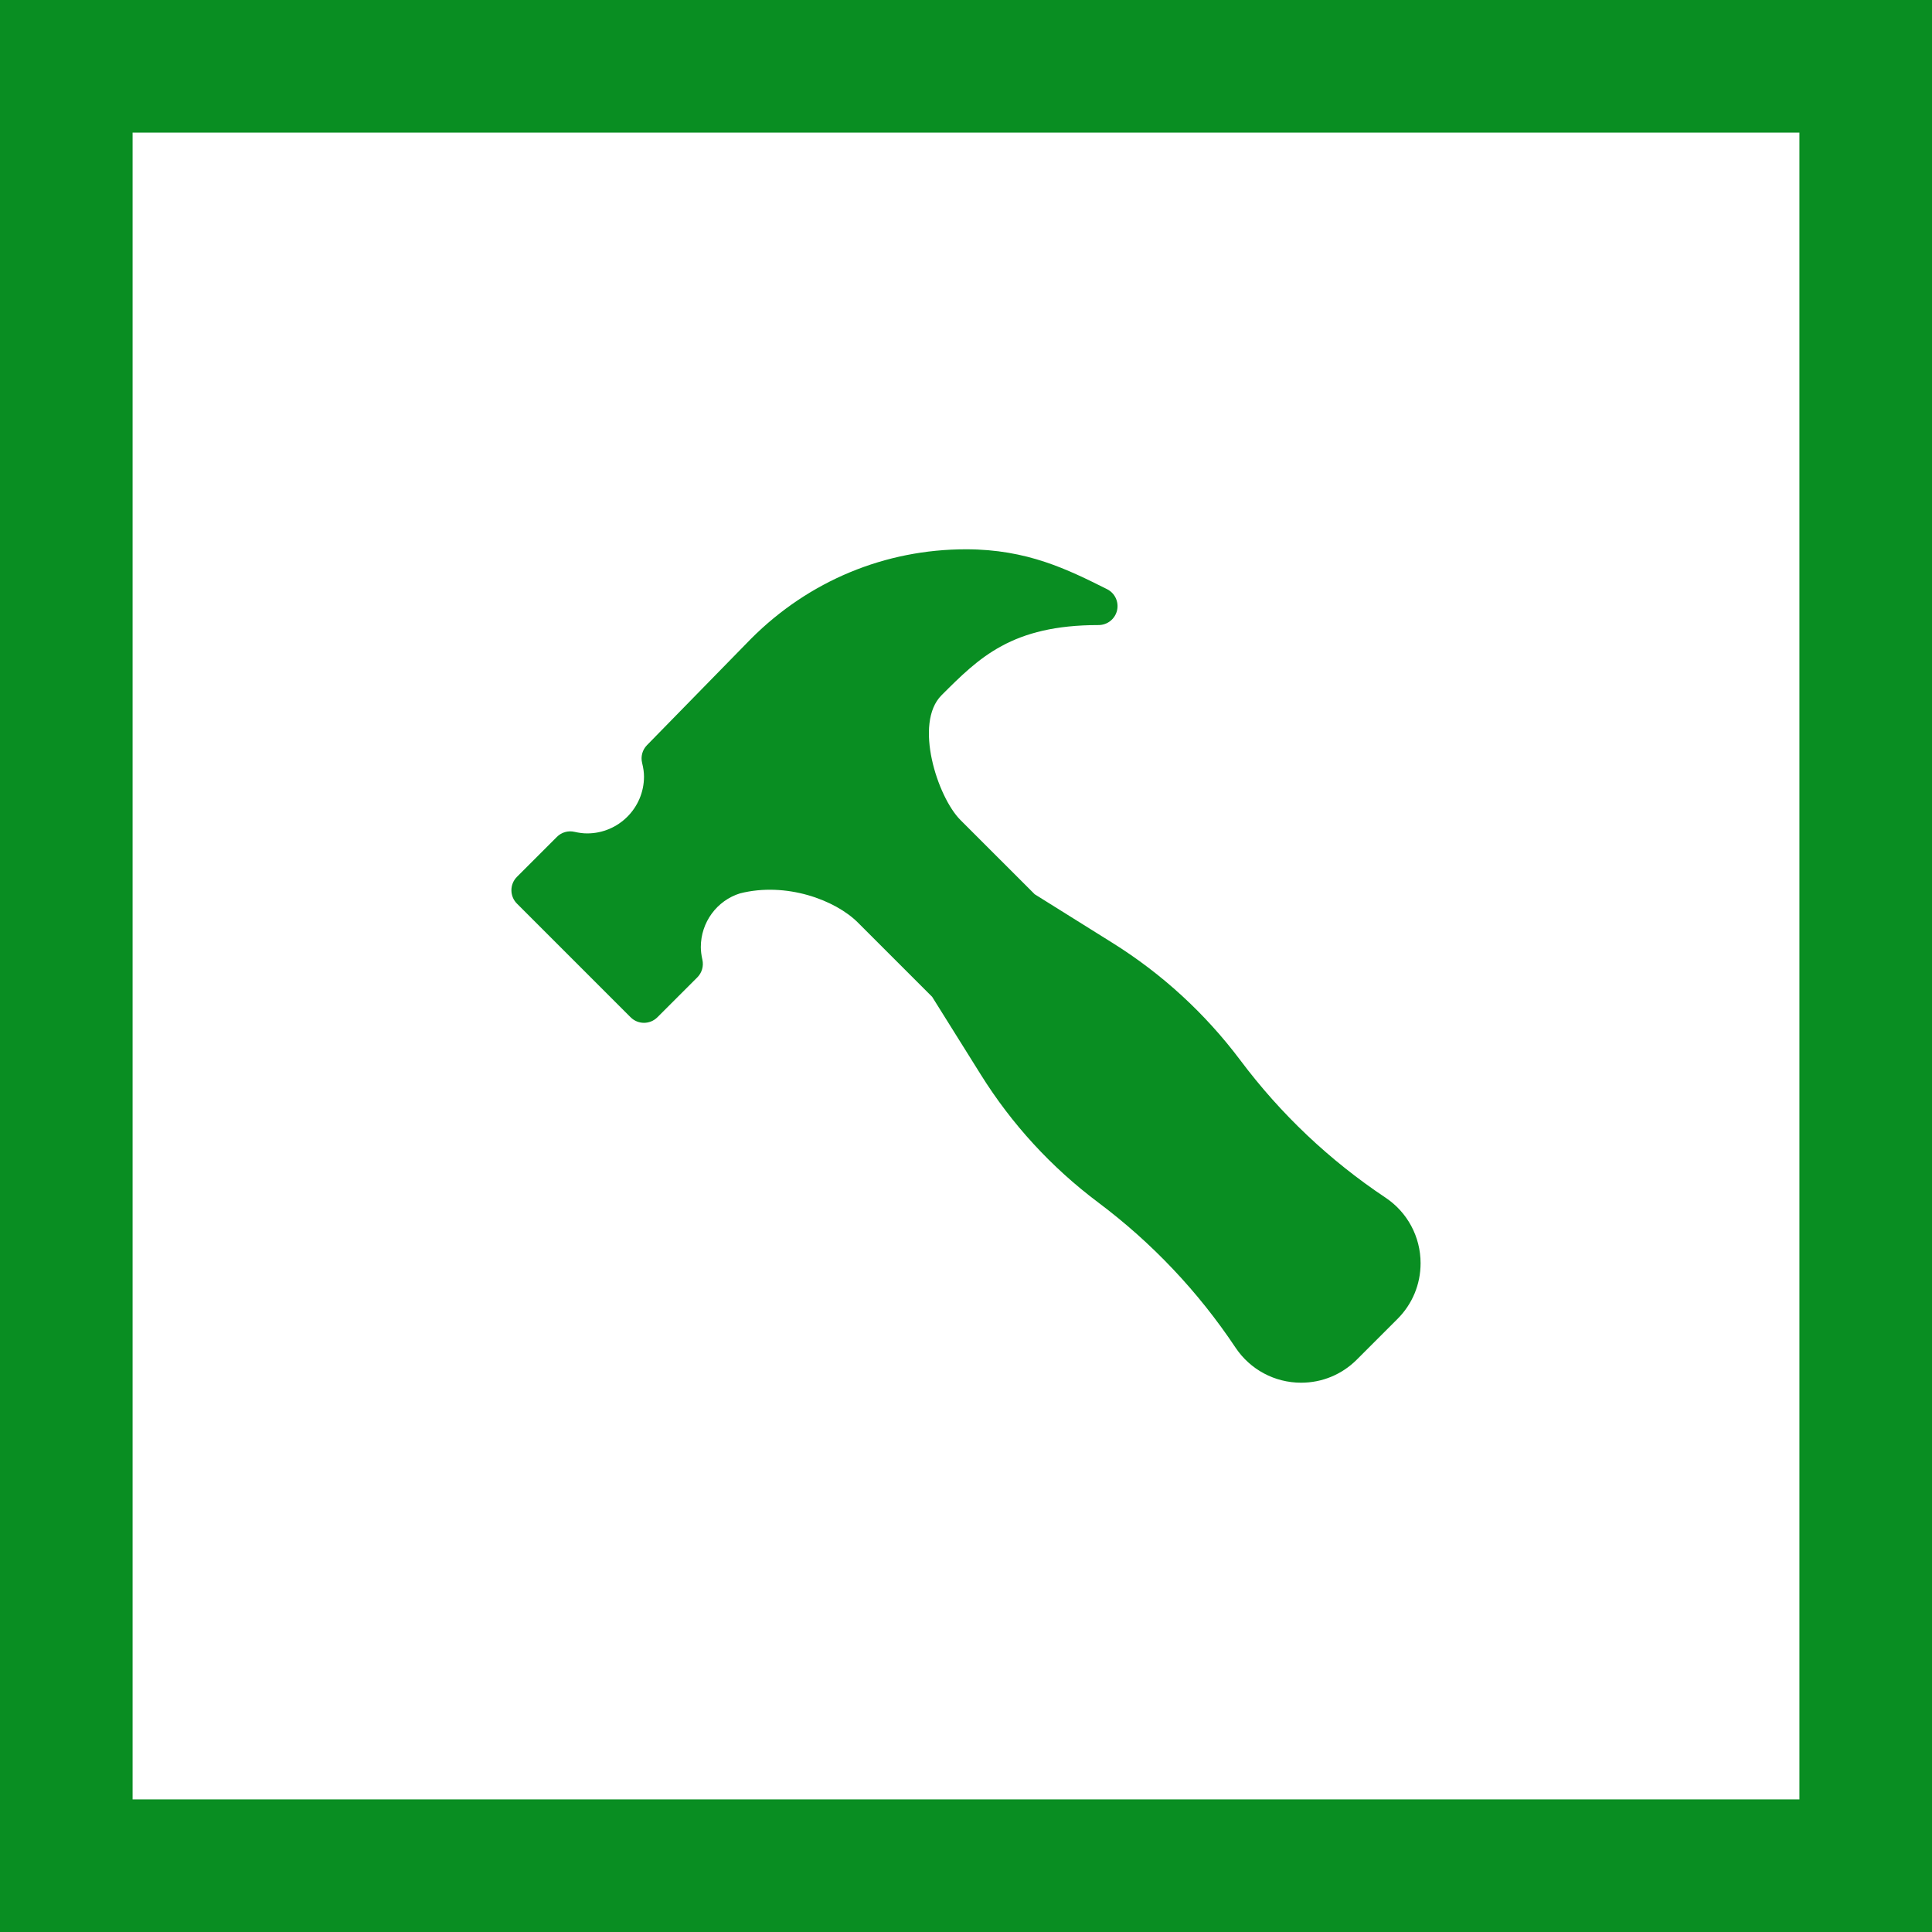
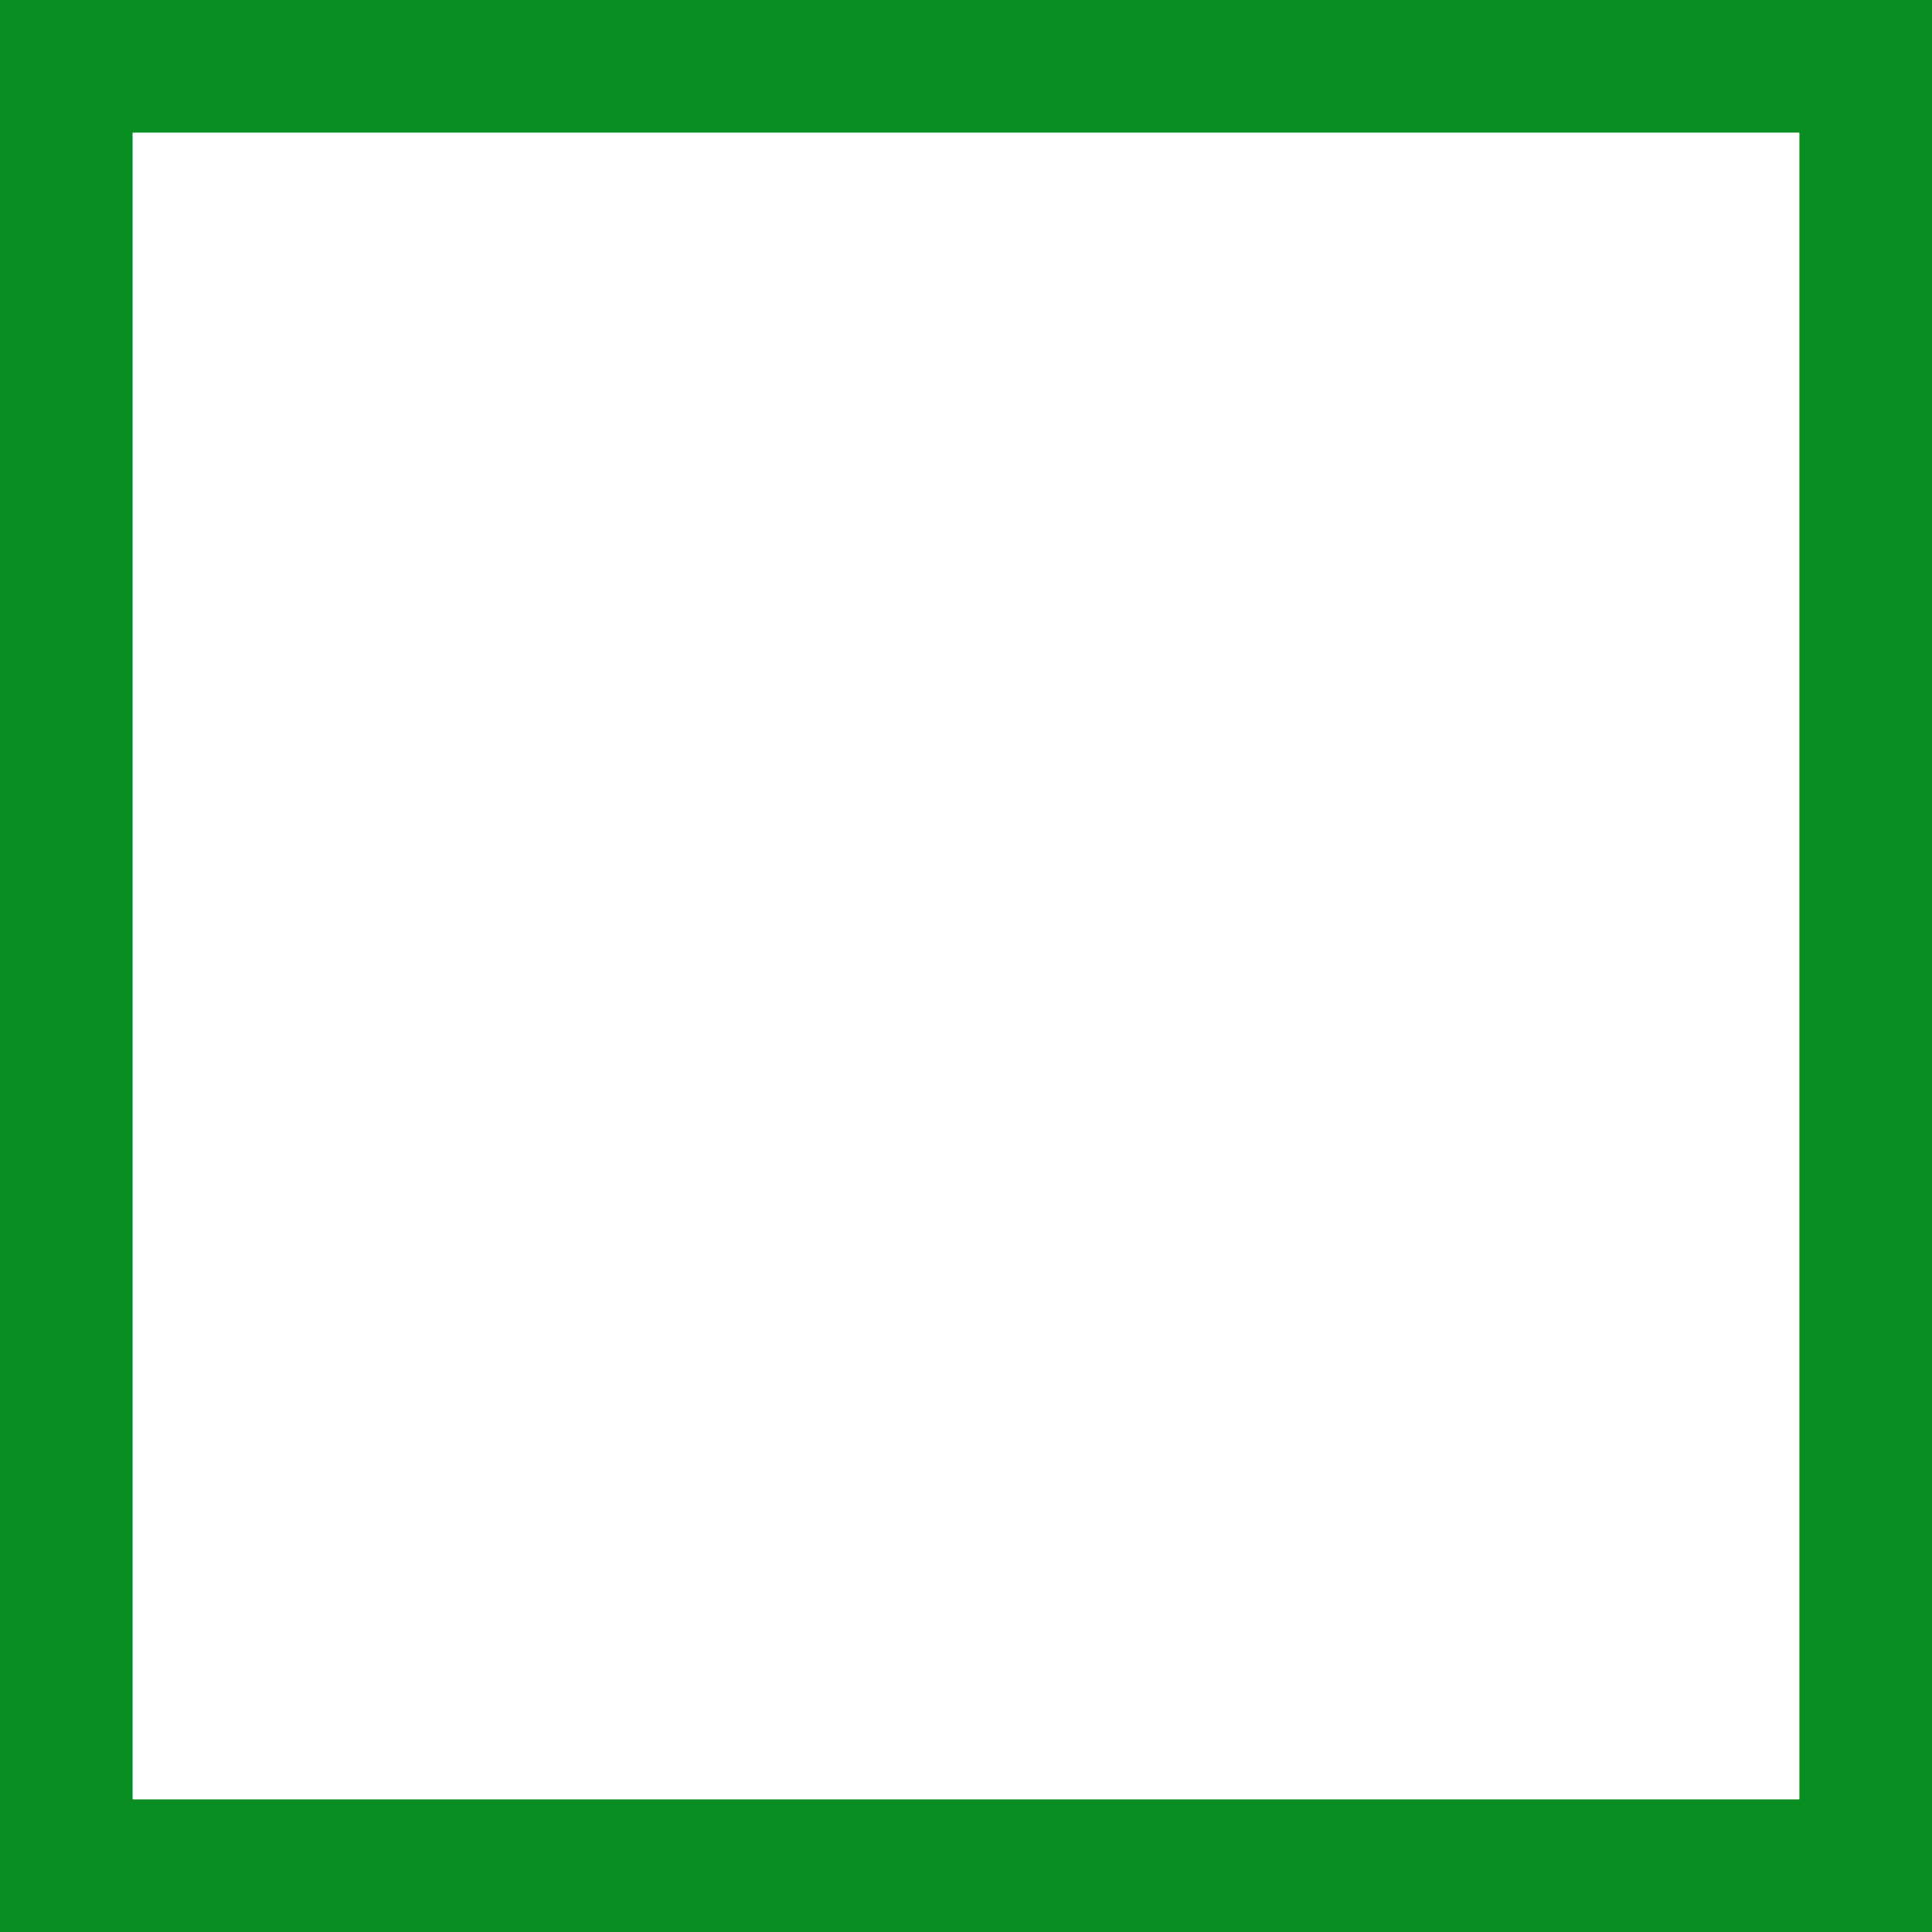
<svg xmlns="http://www.w3.org/2000/svg" width="102" height="102" viewBox="0 0 102 102" fill="none">
  <g clip-path="url(#clip0_99_518)">
-     <path d="M73.148 63.23C70.195 61.261 67.617 58.823 65.489 55.983C63.63 53.507 61.357 51.419 58.732 49.778L54.627 47.212L50.707 43.293C49.49 42.076 48.236 38.179 49.707 36.707C51.696 34.718 53.414 33 58 33C58.464 33 58.867 32.681 58.974 32.23C59.08 31.778 58.862 31.312 58.447 31.105C56.377 30.07 54.236 29 51 29C46.728 29 42.71 30.664 39.658 33.716L34.156 39.342C33.914 39.59 33.818 39.944 33.901 40.28C33.969 40.557 34 40.785 34 41C34 42.654 32.654 44 31 44C30.793 44 30.573 43.972 30.329 43.917C29.993 43.839 29.642 43.942 29.401 44.185L27.293 46.293C26.902 46.684 26.902 47.316 27.293 47.707L33.293 53.707C33.488 53.902 33.744 54 34 54C34.256 54 34.512 53.902 34.707 53.707L36.815 51.6C37.058 51.356 37.158 51.006 37.083 50.671C37.028 50.427 37 50.207 37 50C37 48.687 37.853 47.542 39.072 47.165C41.496 46.552 44.088 47.504 45.293 48.707L49.213 52.627L51.779 56.731C53.419 59.356 55.507 61.63 57.985 63.488C60.824 65.617 63.261 68.194 65.23 71.148C66.004 72.308 67.298 73 68.692 73C69.803 73 70.847 72.567 71.633 71.781L73.781 69.633C74.567 68.847 75 67.803 75 66.691C75 65.298 74.308 64.004 73.148 63.23Z" fill="#098E22" />
-   </g>
+     </g>
  <rect x="3.5" y="3.5" width="95" height="95" stroke="#098E22" stroke-width="7" />
  <defs>
    <clipPath id="clip0_99_518">
      <rect width="48" height="48" fill="white" transform="translate(27 27)" />
    </clipPath>
  </defs>
</svg>